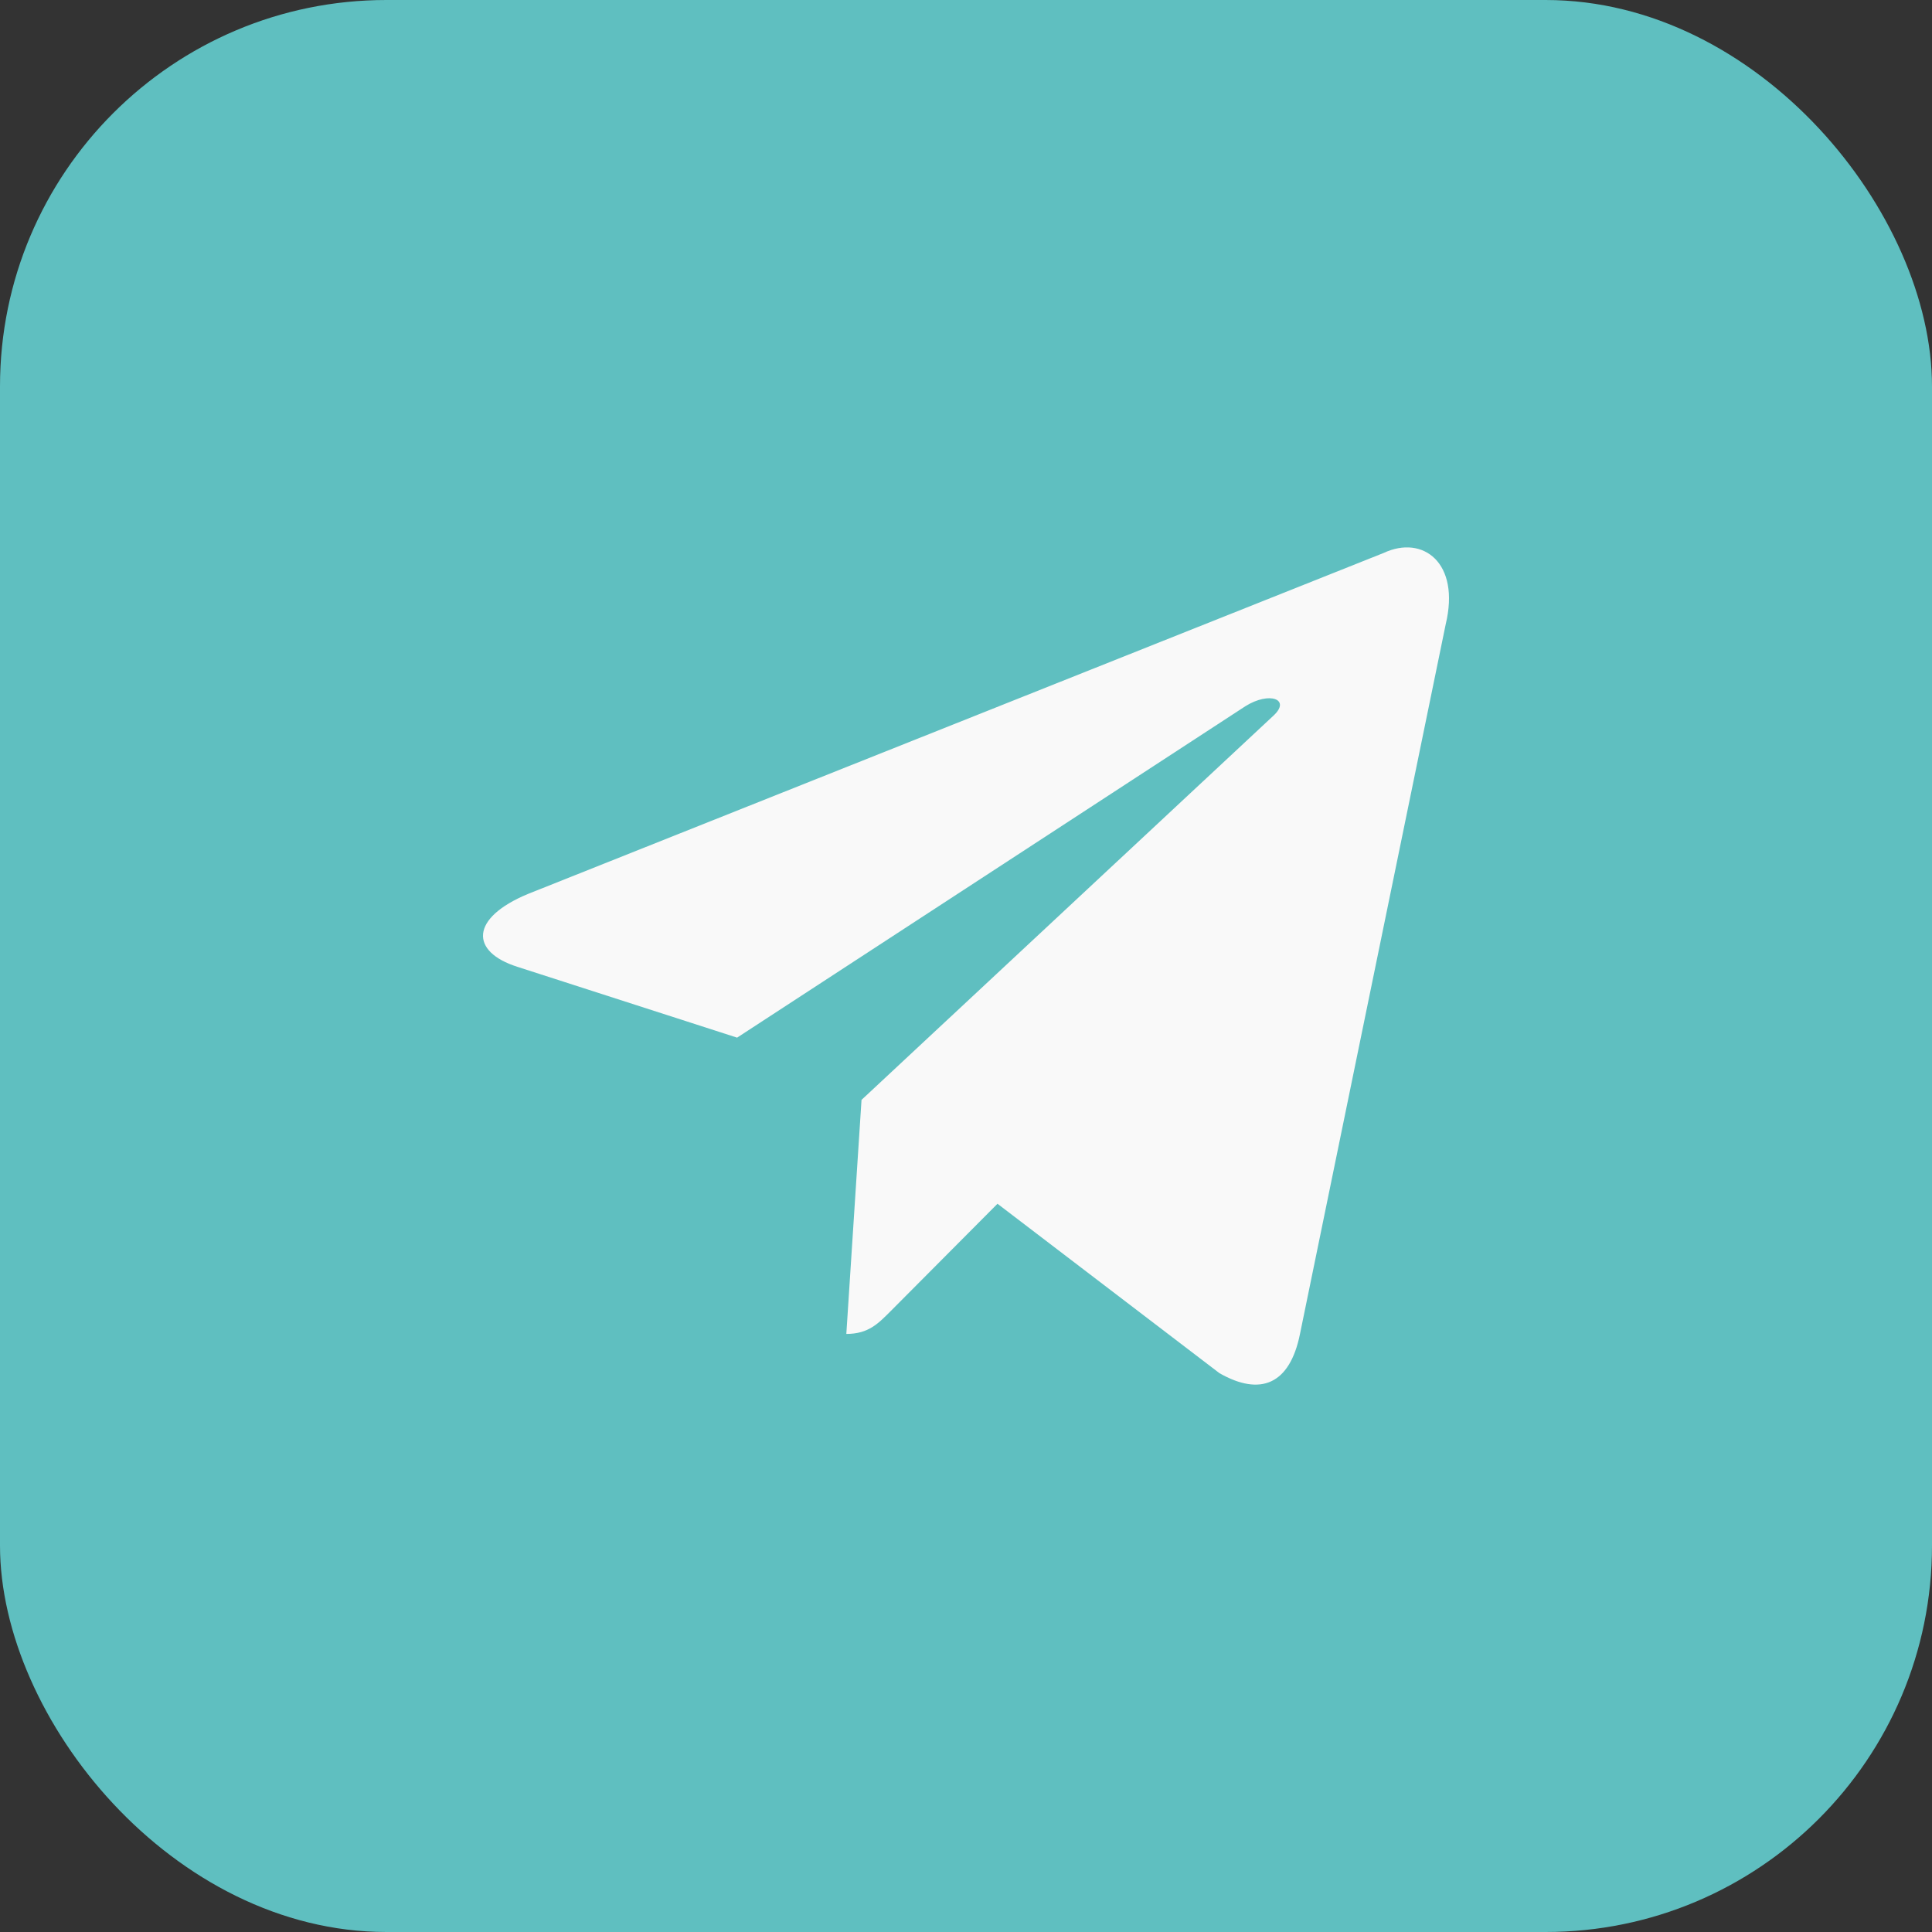
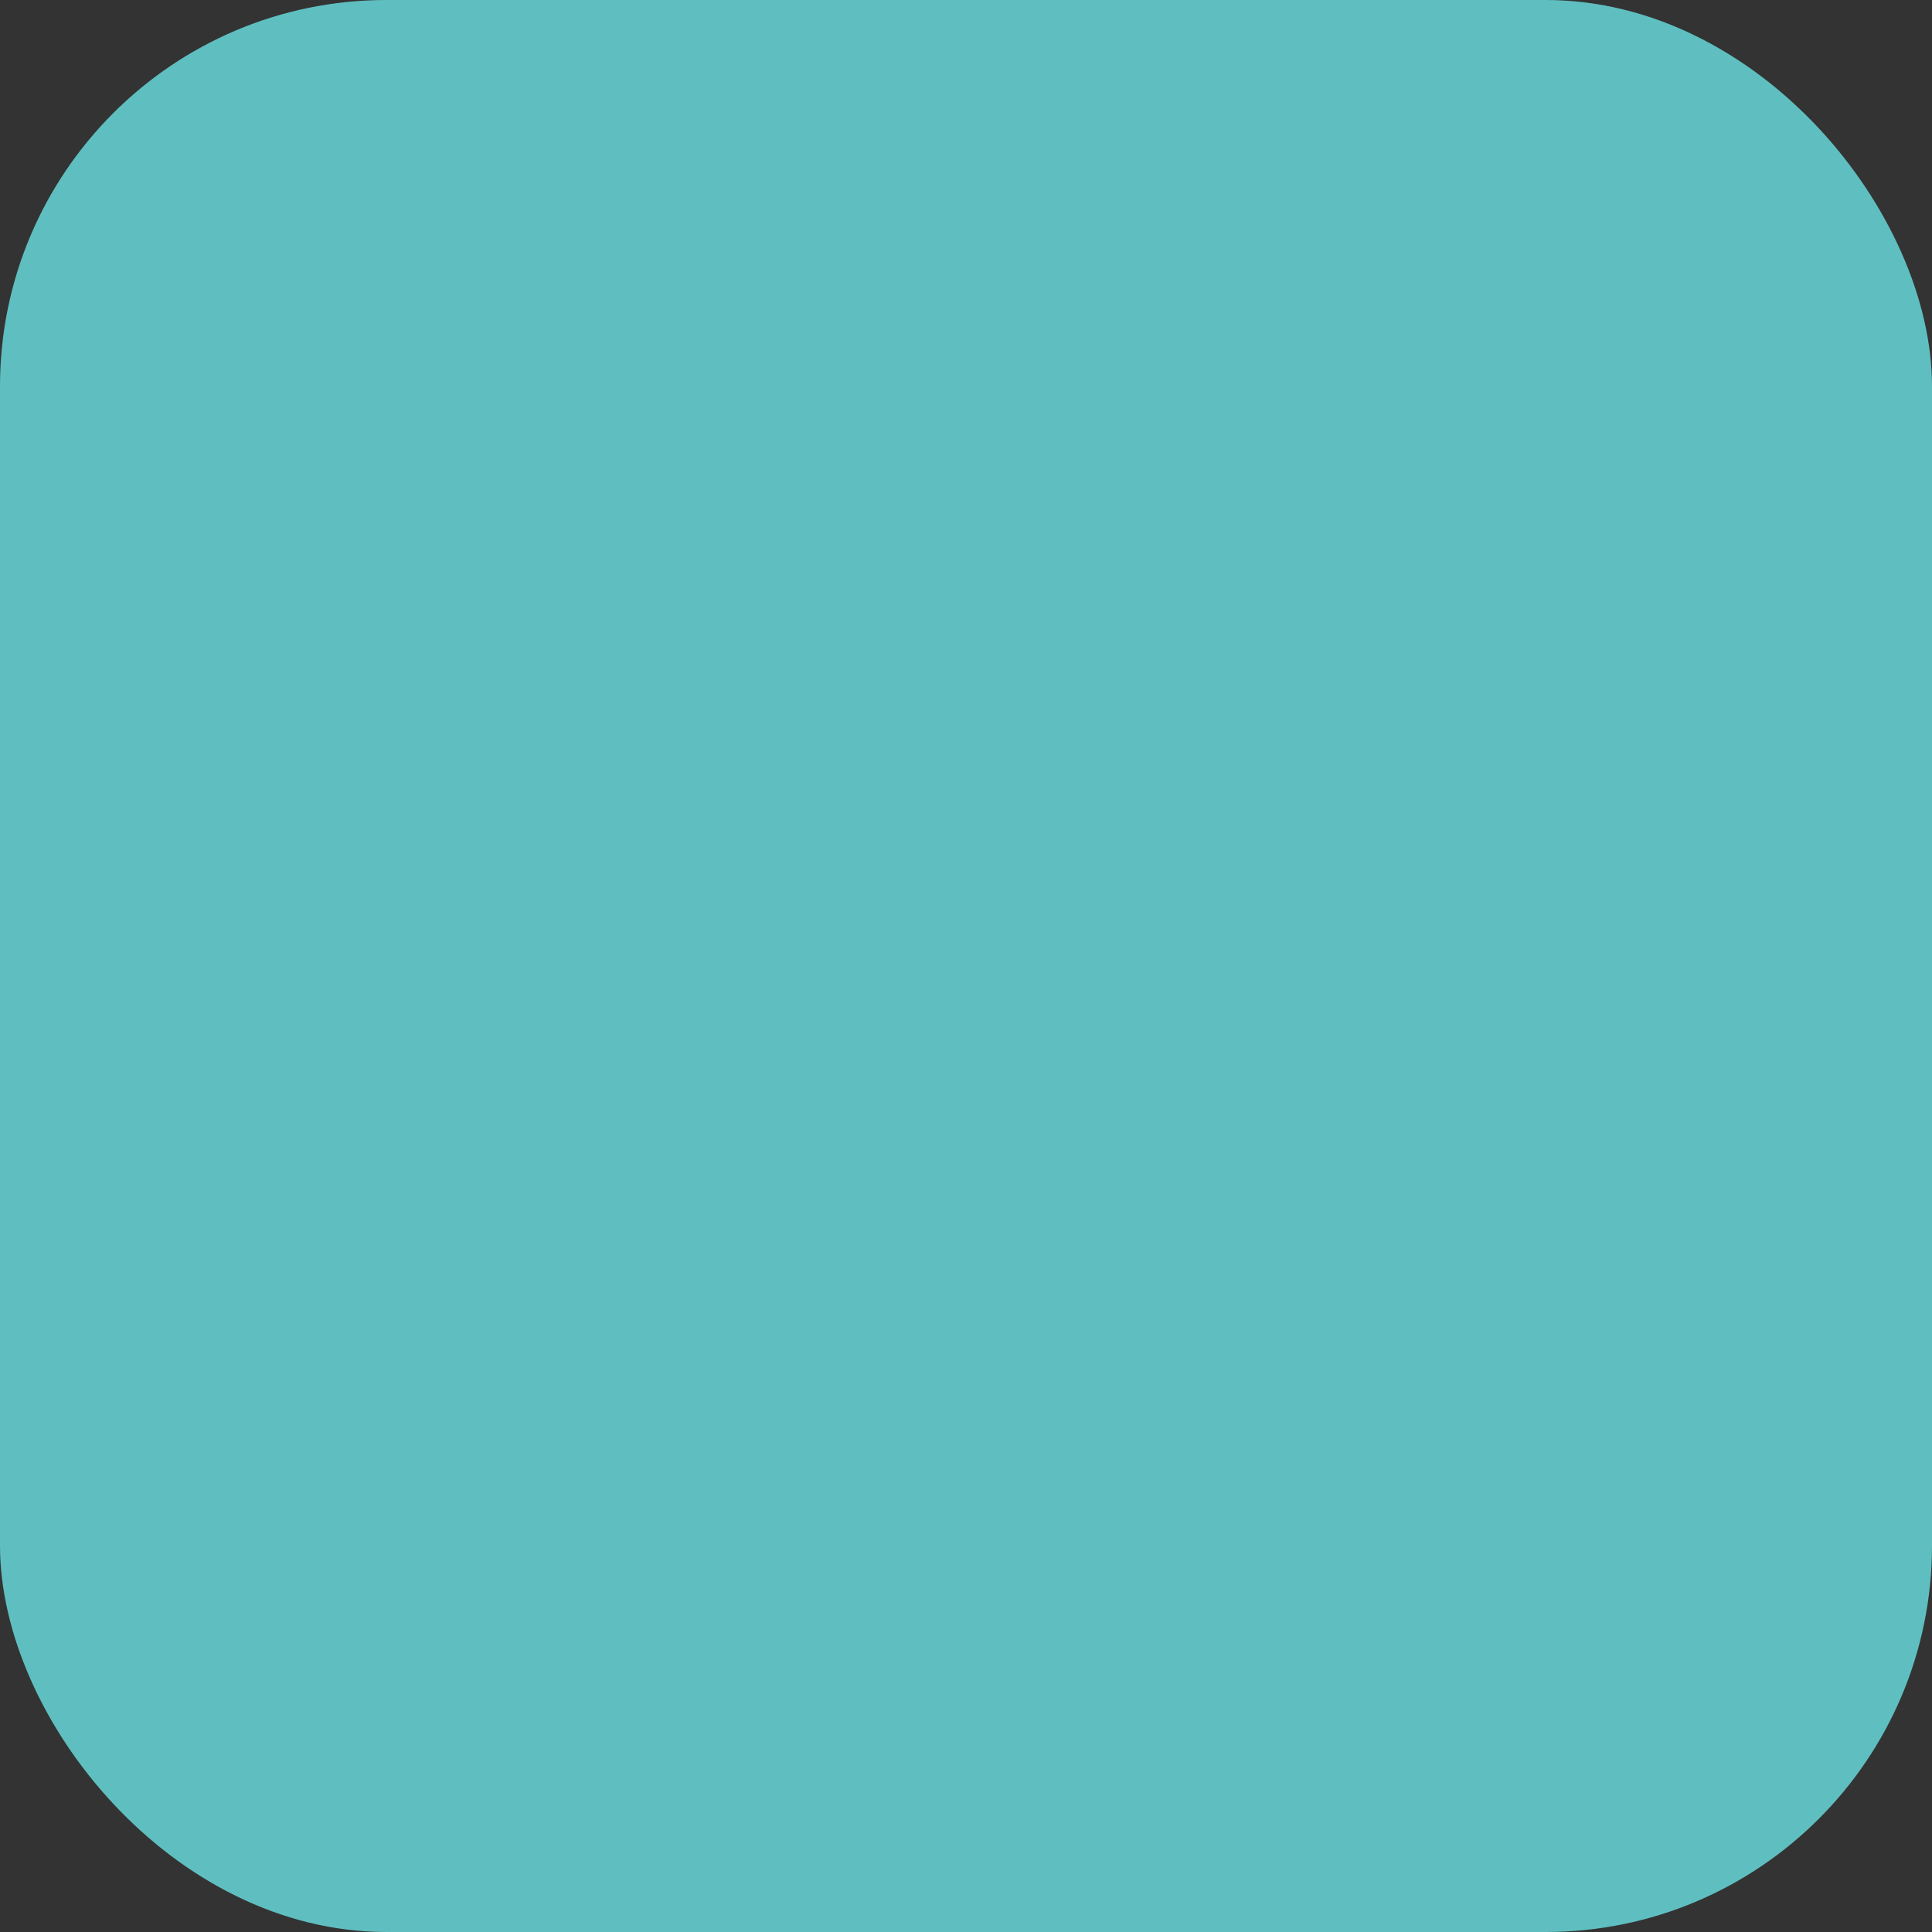
<svg xmlns="http://www.w3.org/2000/svg" width="50" height="50" viewBox="0 0 50 50" fill="none">
  <rect x="0" y="0" width="50" height="50" fill="#333333" stroke="none" />
  <rect width="50" height="50" rx="10" fill="#5FBFC0" />
-   <path d="M35.812 14.309L13.667 23.134C12.156 23.761 12.165 24.632 13.39 25.021L19.076 26.854L32.23 18.277C32.852 17.886 33.421 18.096 32.953 18.525L22.296 28.465H22.293L22.296 28.466L21.903 34.522C22.478 34.522 22.732 34.25 23.054 33.928L25.815 31.153L31.56 35.538C32.619 36.141 33.379 35.831 33.643 34.525L37.414 16.16C37.8 14.561 36.823 13.837 35.812 14.309Z" fill="#F9F9F9" />
</svg>